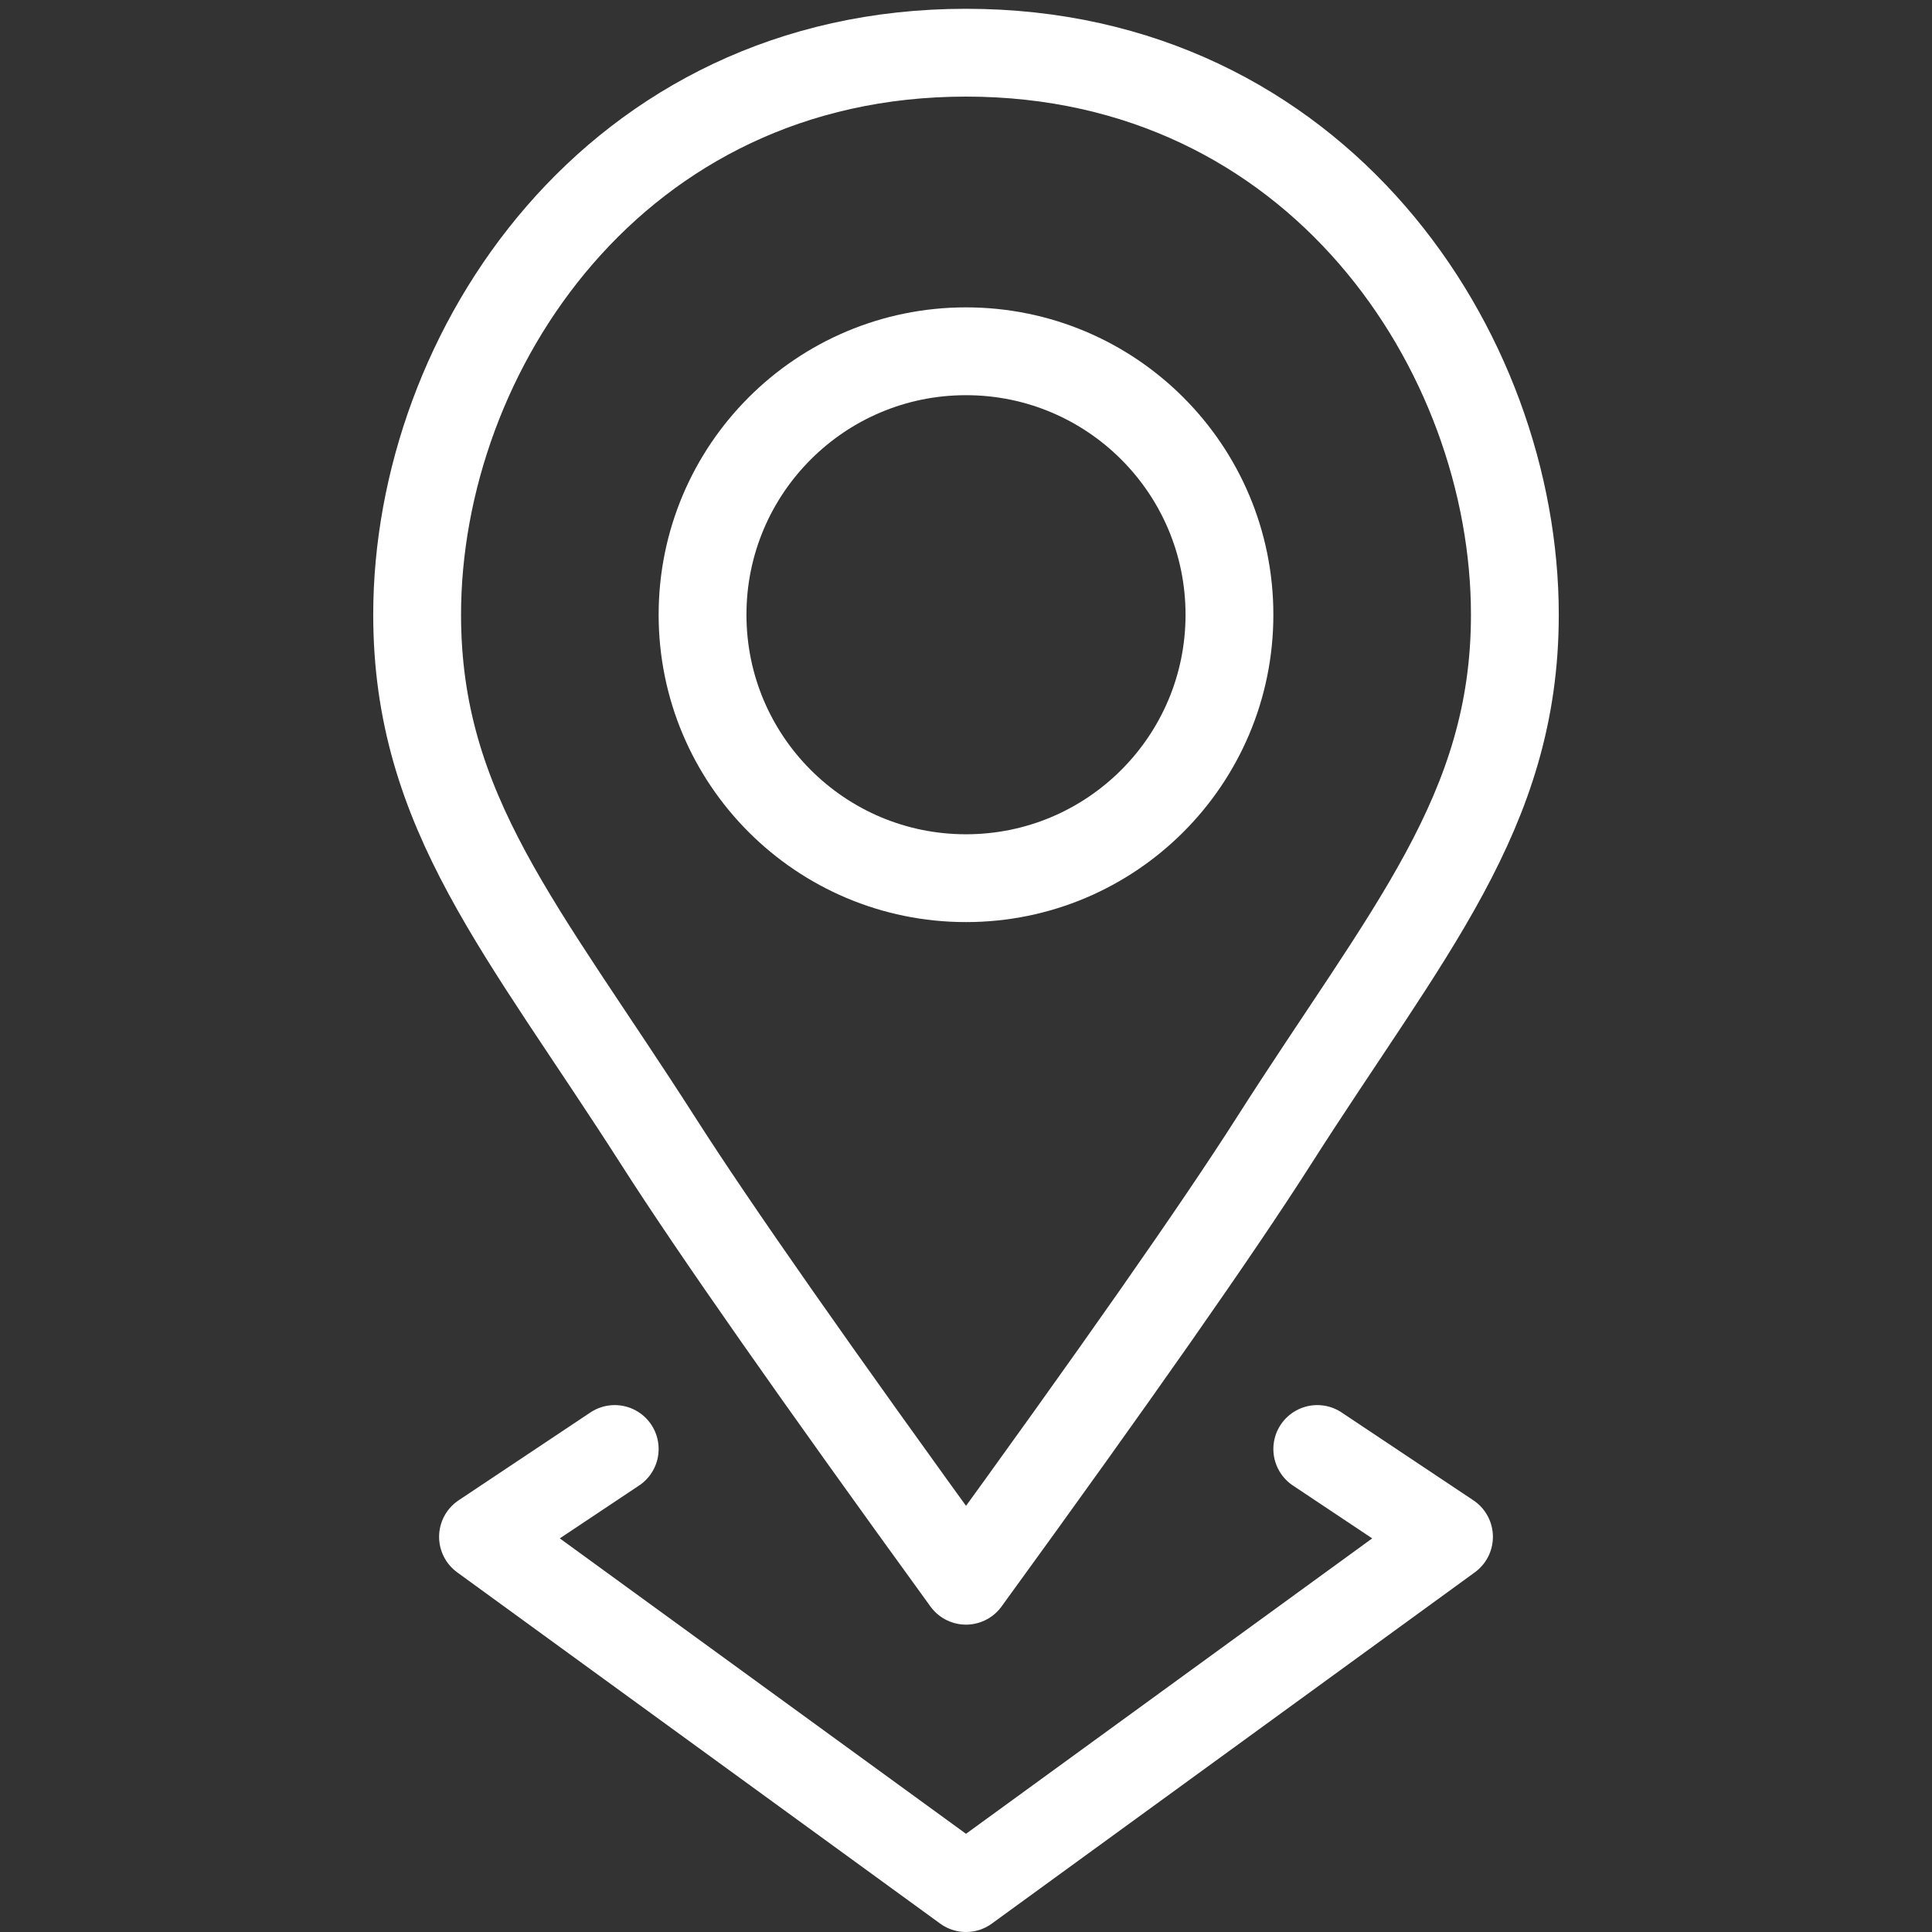
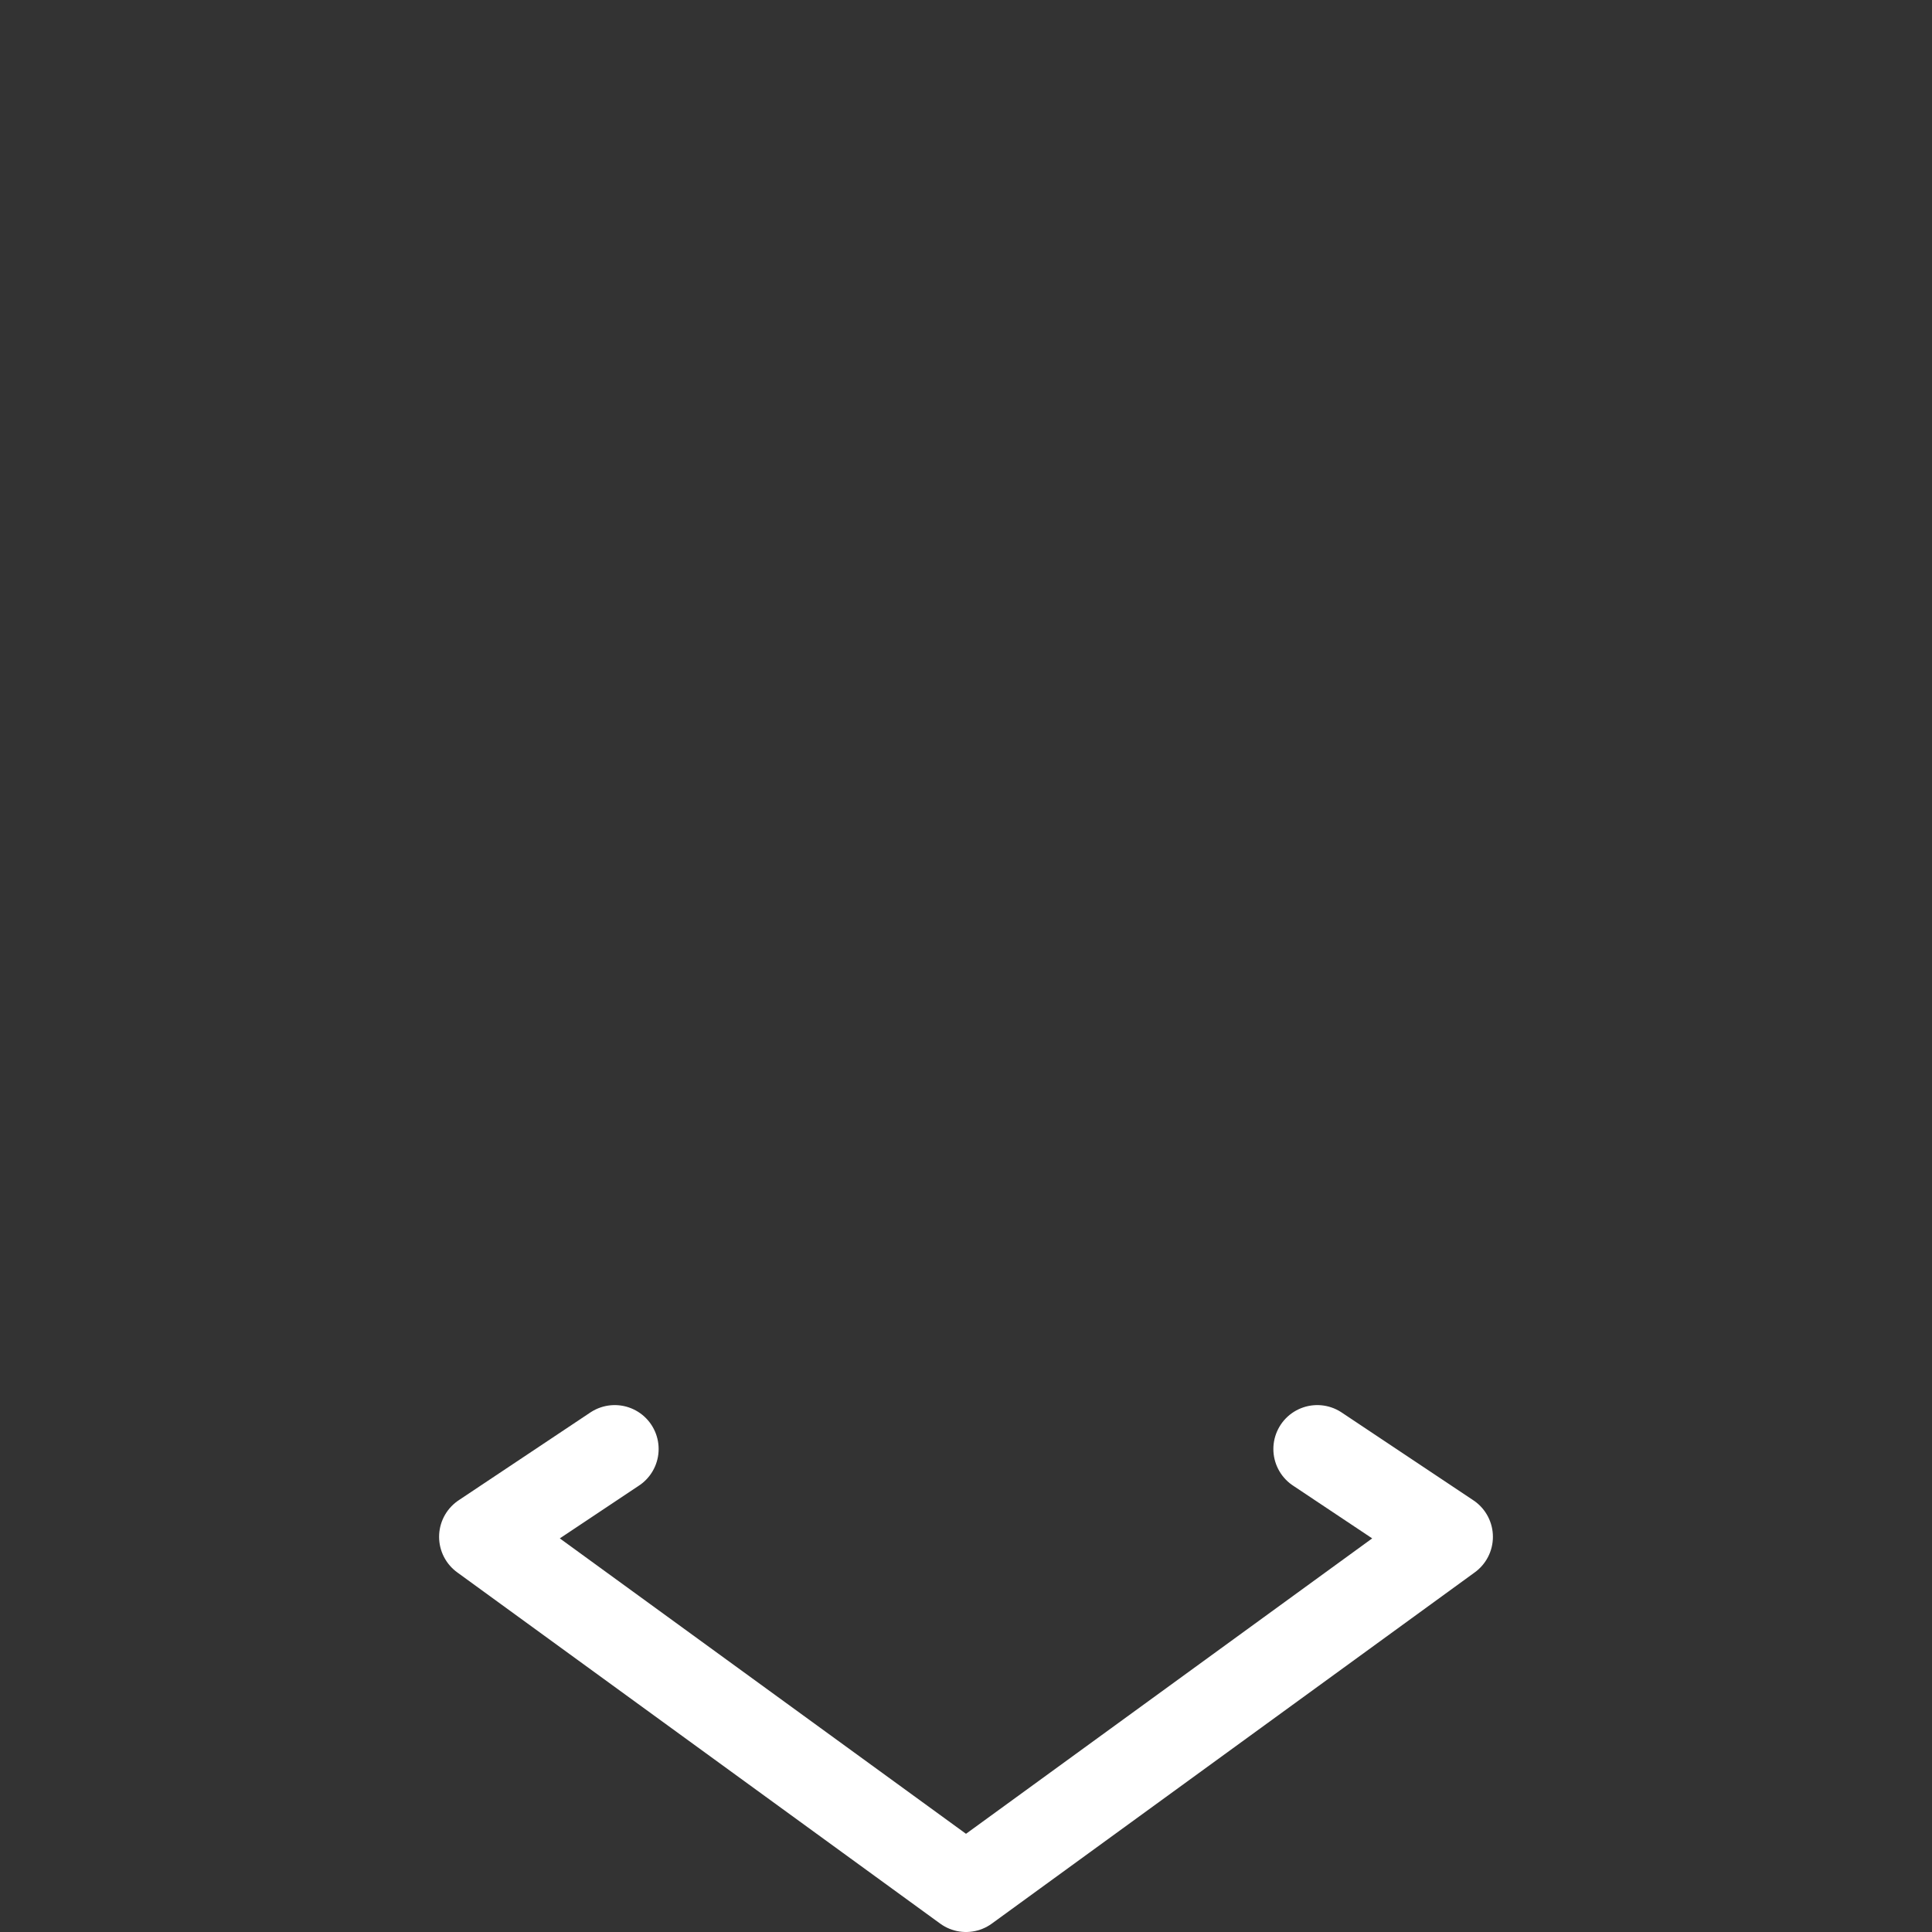
<svg xmlns="http://www.w3.org/2000/svg" width="22px" height="22px" viewBox="0 0 22 22" version="1.1">
  <rect x="0" y="0" width="22" height="22" fill="#333333" stroke="none" />
  <title>椭圆形</title>
  <g id="英语-en" stroke="none" stroke-width="1" fill="none" fill-rule="evenodd">
    <g id="home_find-us-定稿" transform="translate(-1242, -25)" stroke="#FFFFFF">
      <g id="编组-6备份-2" transform="translate(1242, 25)">
-         <circle id="椭圆形" cx="11" cy="7" r="3" />
        <polyline id="路径-3" stroke-linecap="round" stroke-linejoin="round" points="7 16.5 5.5 17.5 11 21.5 16.5 17.5 15 16.5" />
-         <path d="M11,18 C12.704,15.655 13.87,13.988 14.5,13 C16.027,10.604 17.25,9.25 17.25,7 C17.25,4 15,0.6 11,0.6 C7,0.6 4.75,4 4.75,7 C4.75,9.25 5.956,10.585 7.5,13 C8.127,13.982 9.294,15.648 11,18 Z" id="椭圆形" stroke-linejoin="round" />
      </g>
    </g>
  </g>
</svg>